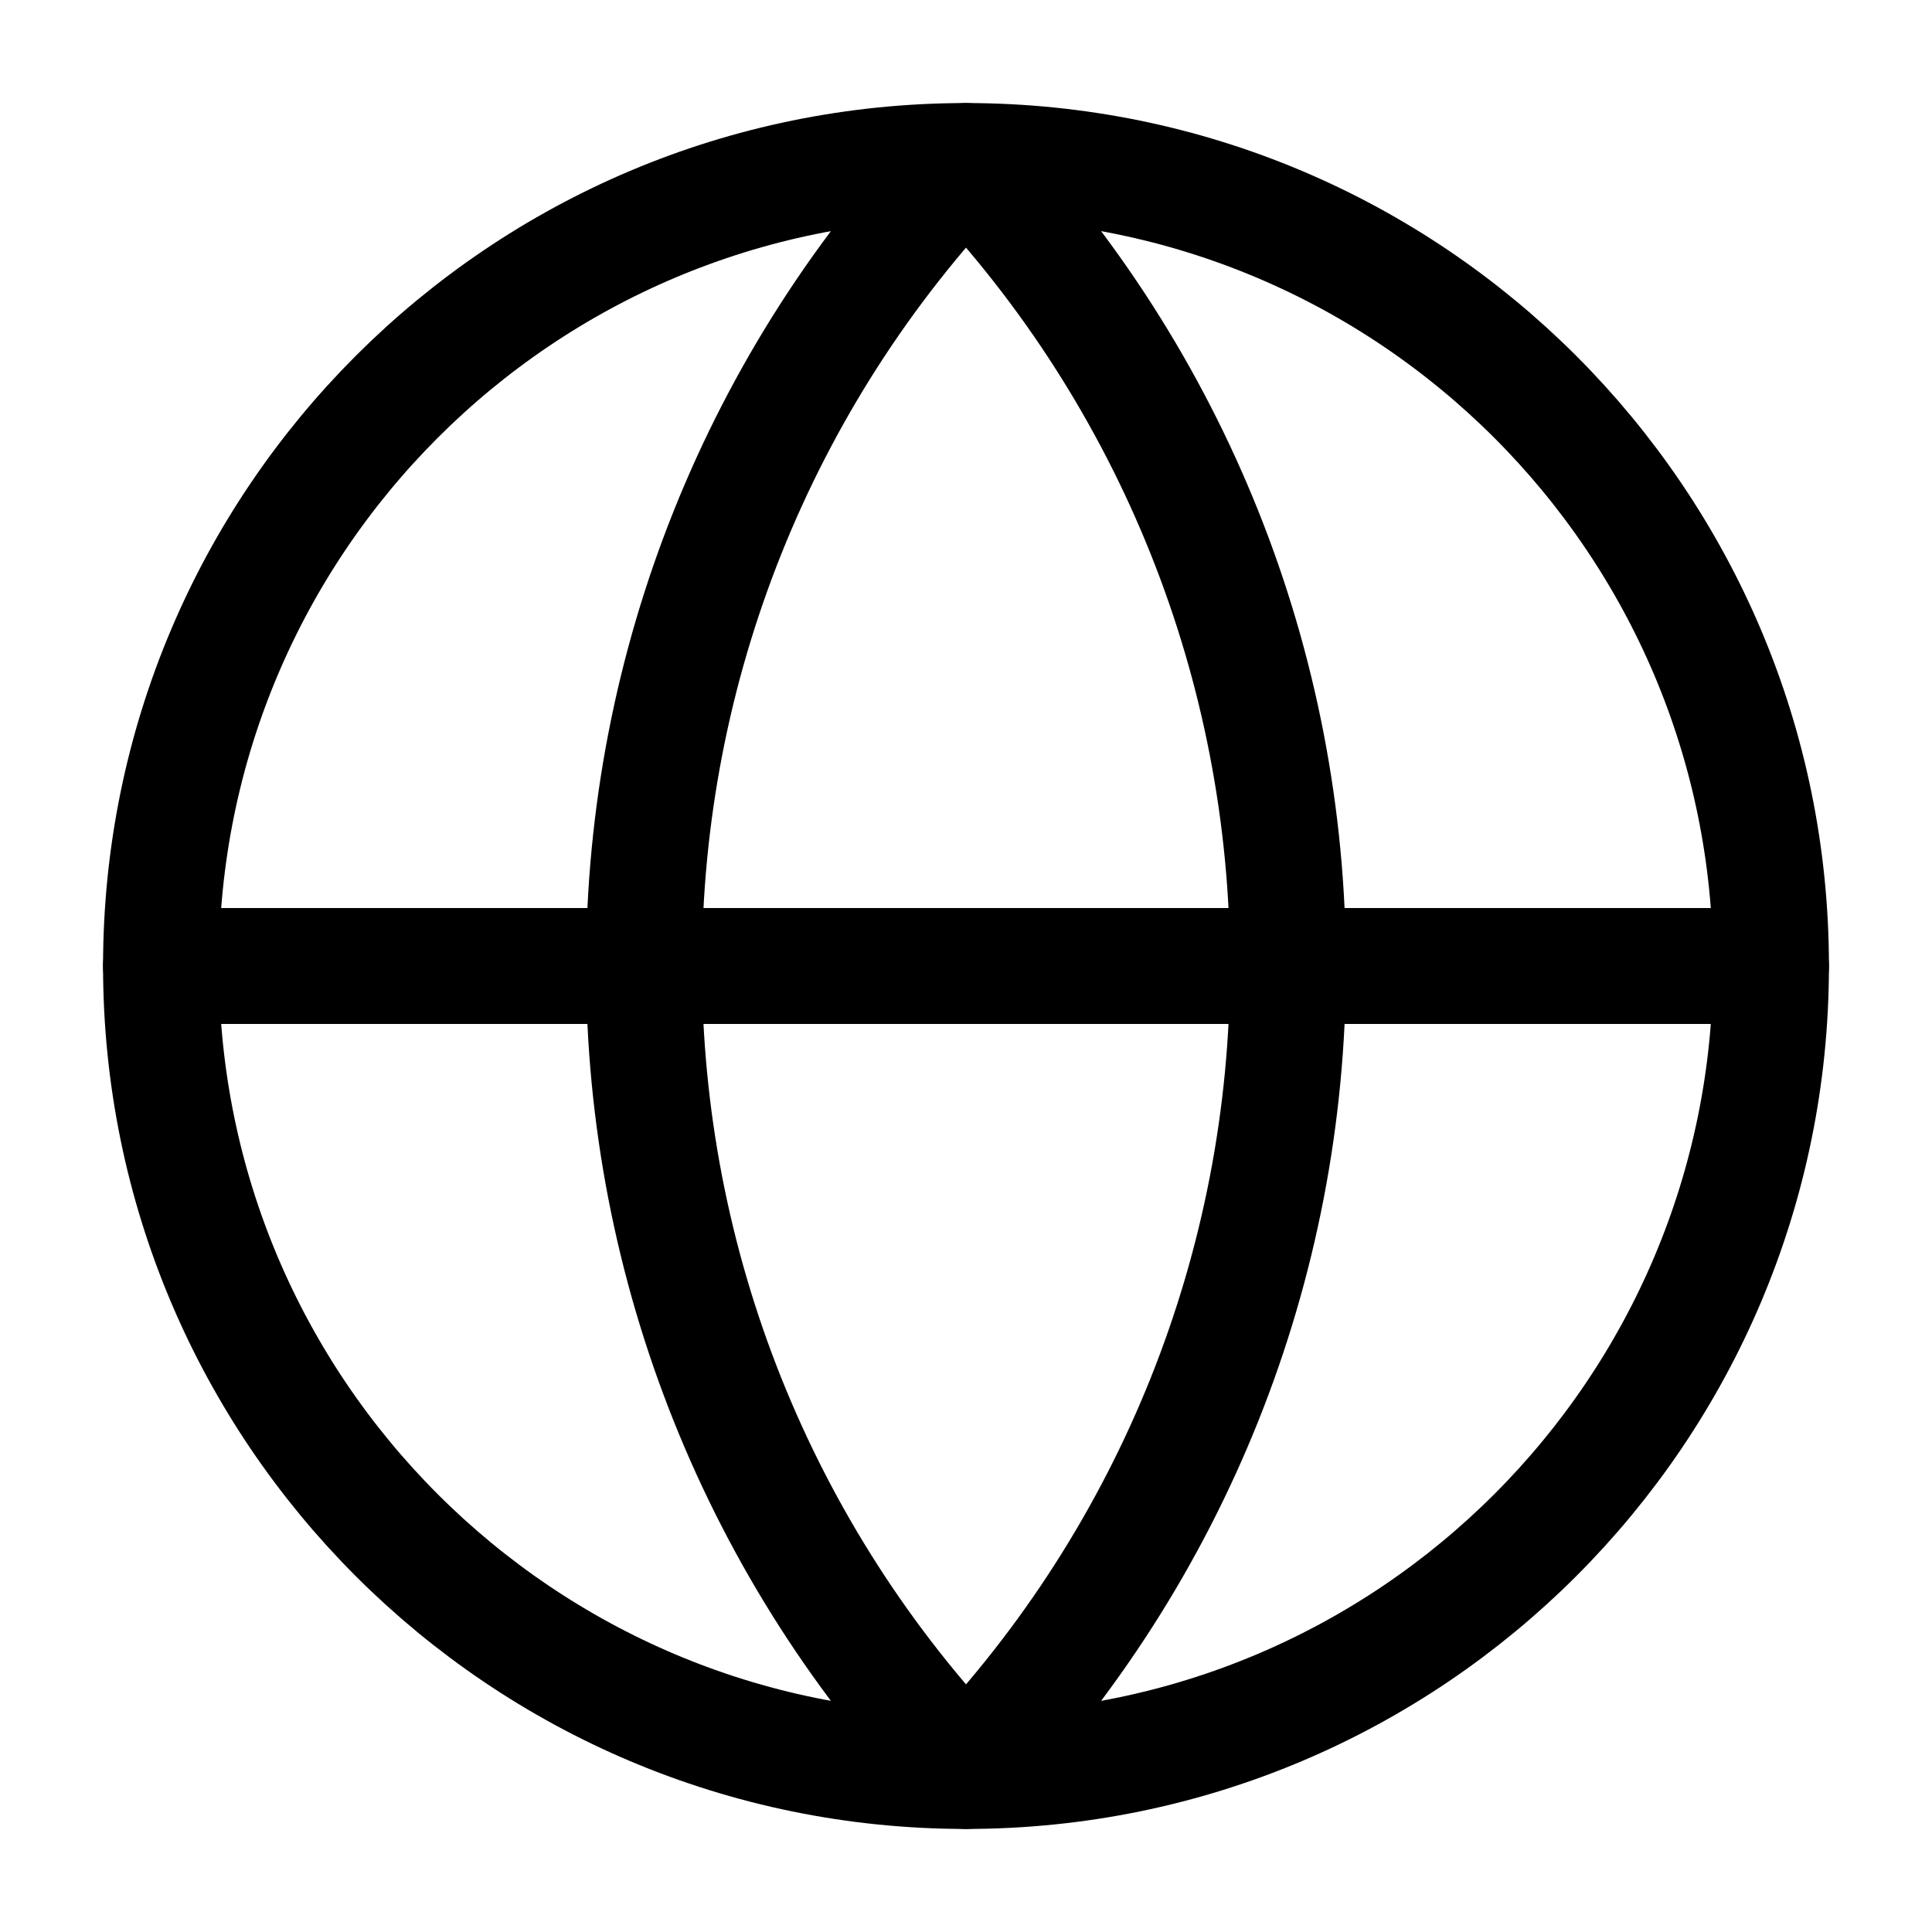
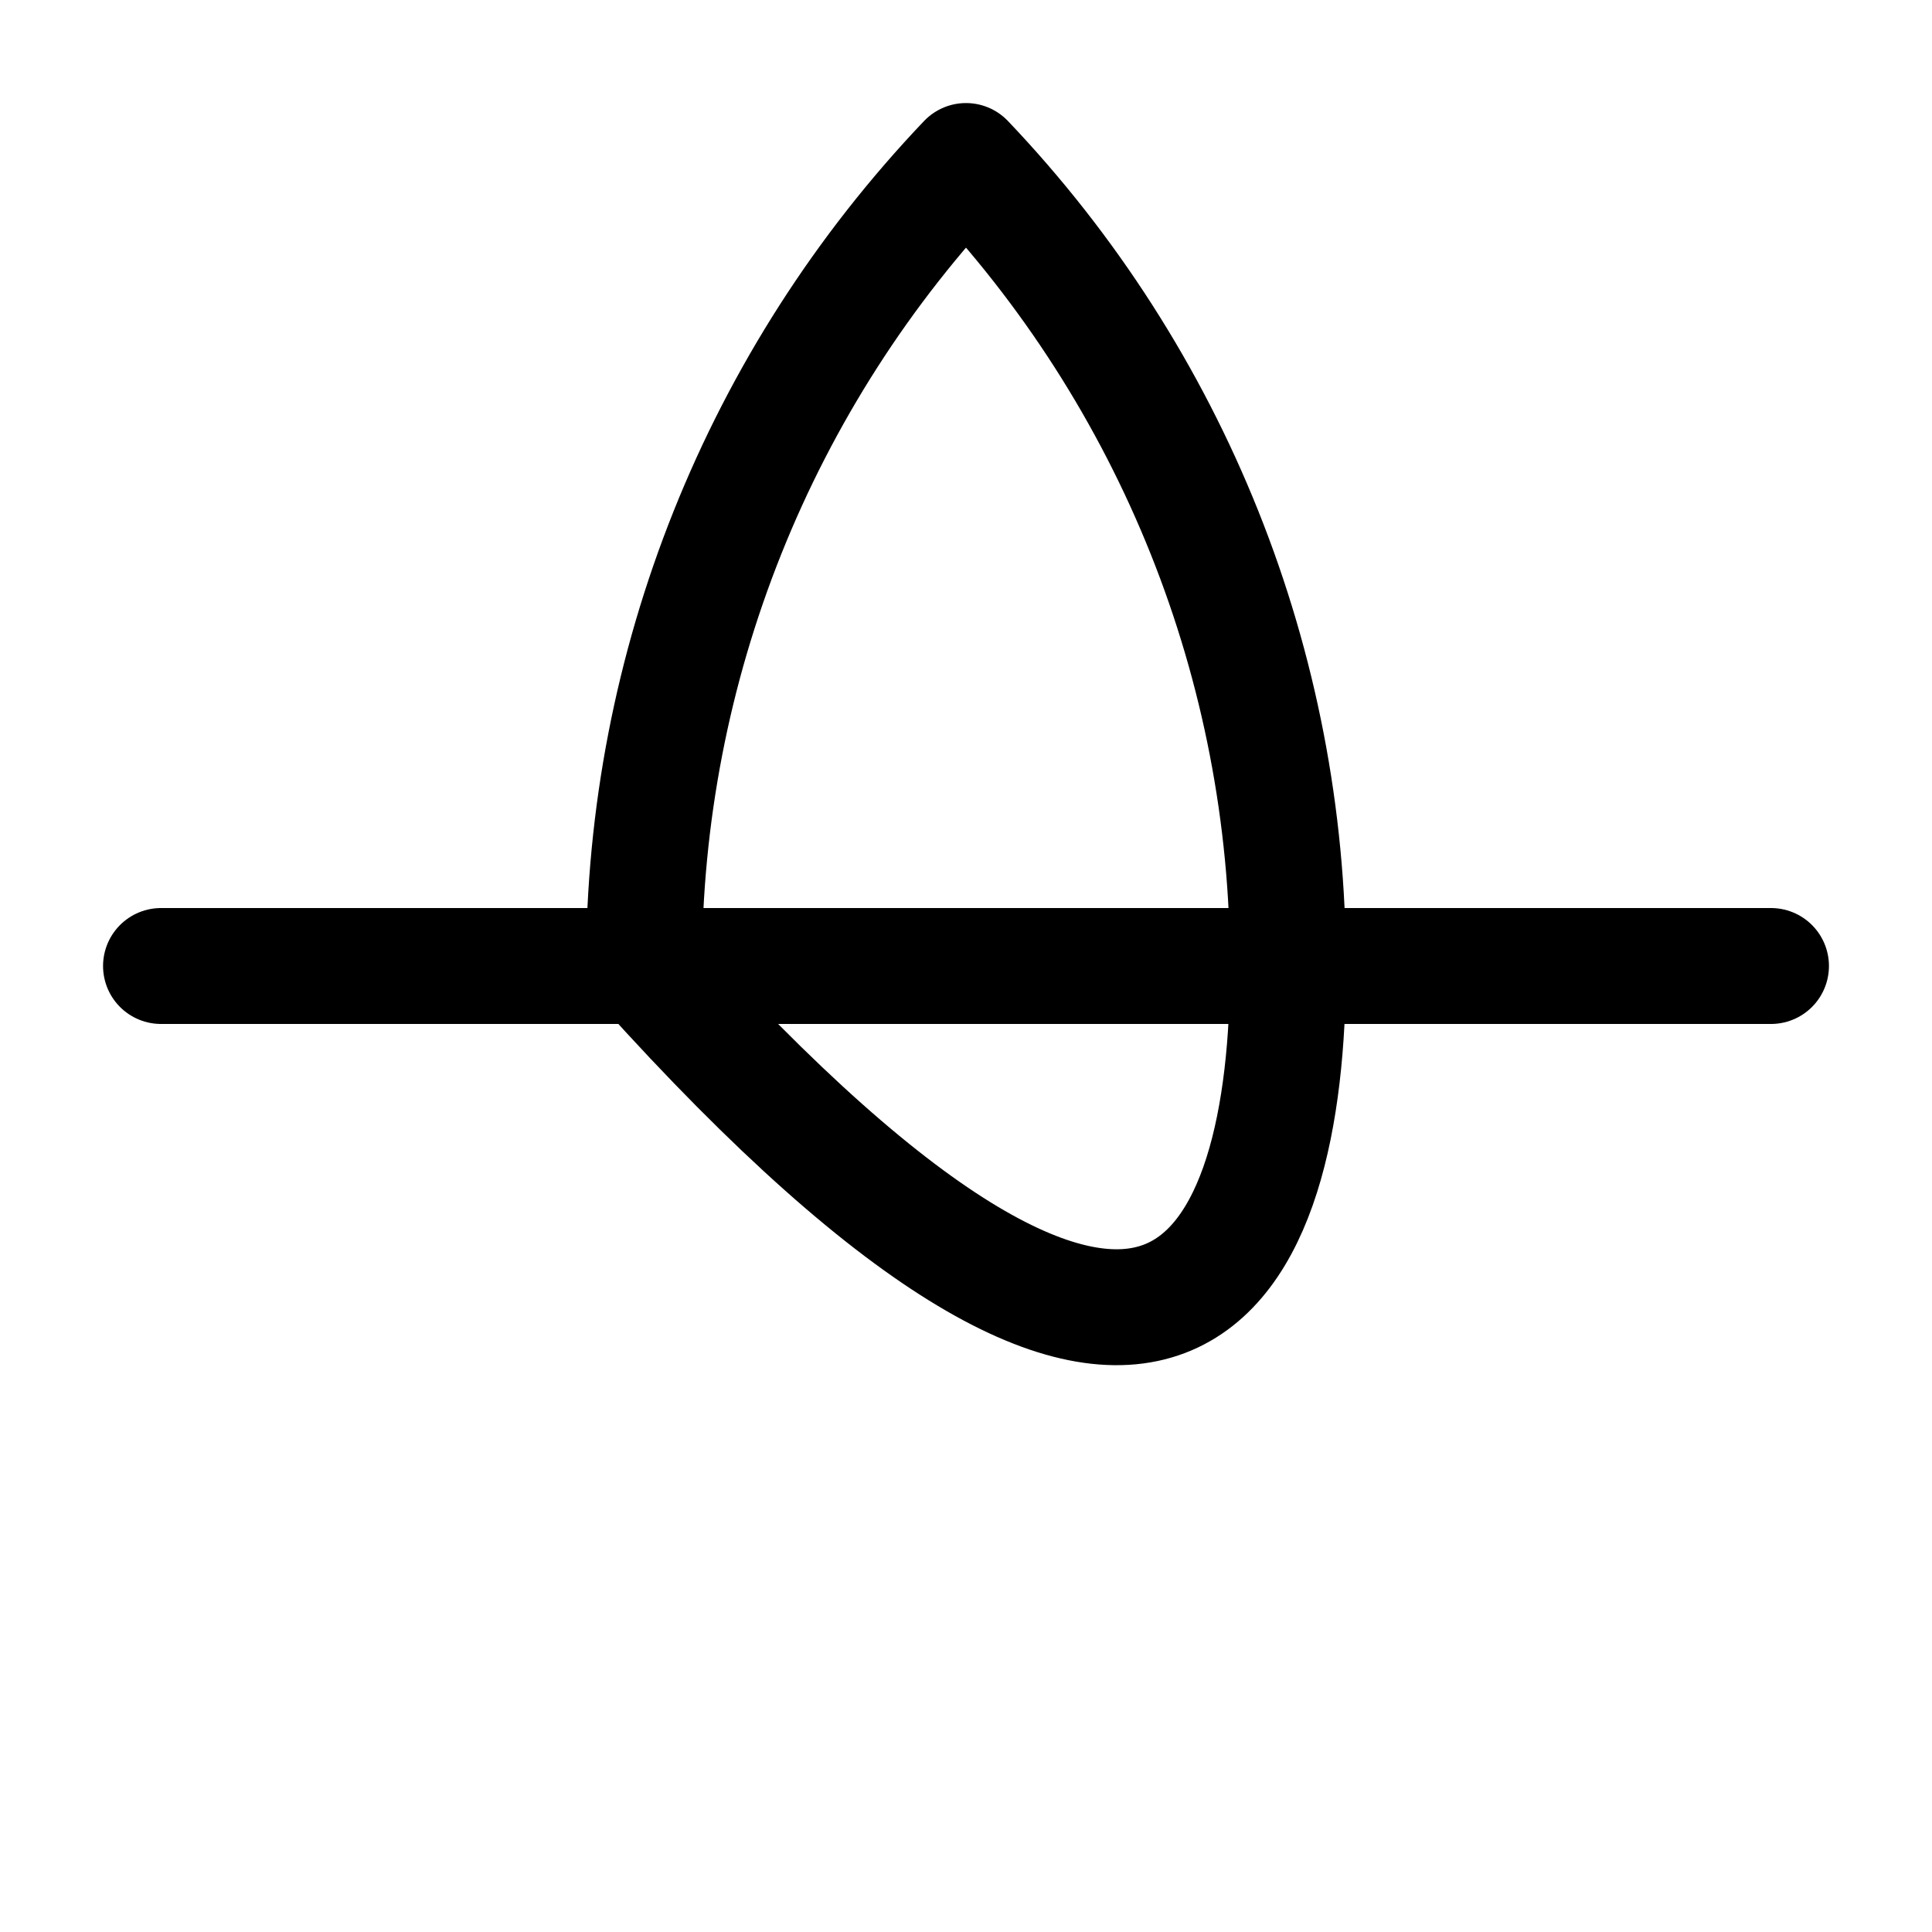
<svg xmlns="http://www.w3.org/2000/svg" fill="none" height="100%" overflow="visible" preserveAspectRatio="none" style="display: block;" viewBox="0 0 50 50" width="100%">
  <g id="Frame">
-     <path d="M25 45.833C36.506 45.833 45.833 36.506 45.833 25C45.833 13.494 36.506 4.167 25 4.167C13.494 4.167 4.167 13.494 4.167 25C4.167 36.506 13.494 45.833 25 45.833Z" id="Vector" stroke="black" stroke-linecap="round" stroke-linejoin="round" stroke-width="3" />
-     <path d="M25 4.167C19.651 9.784 16.667 17.243 16.667 25C16.667 32.757 19.651 40.216 25 45.833C30.349 40.216 33.333 32.757 33.333 25C33.333 17.243 30.349 9.784 25 4.167Z" id="Vector_2" stroke="black" stroke-linecap="round" stroke-linejoin="round" stroke-width="3" />
+     <path d="M25 4.167C19.651 9.784 16.667 17.243 16.667 25C30.349 40.216 33.333 32.757 33.333 25C33.333 17.243 30.349 9.784 25 4.167Z" id="Vector_2" stroke="black" stroke-linecap="round" stroke-linejoin="round" stroke-width="3" />
    <path d="M4.167 25H45.833" id="Vector_3" stroke="black" stroke-linecap="round" stroke-linejoin="round" stroke-width="3" />
  </g>
</svg>